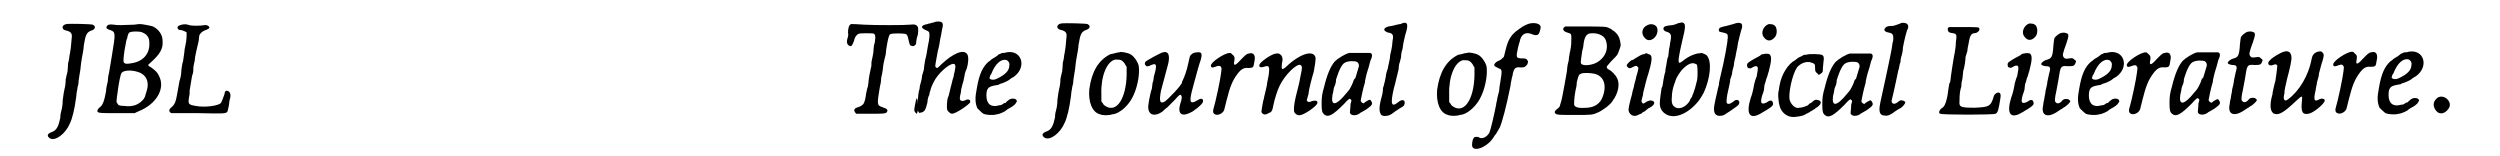
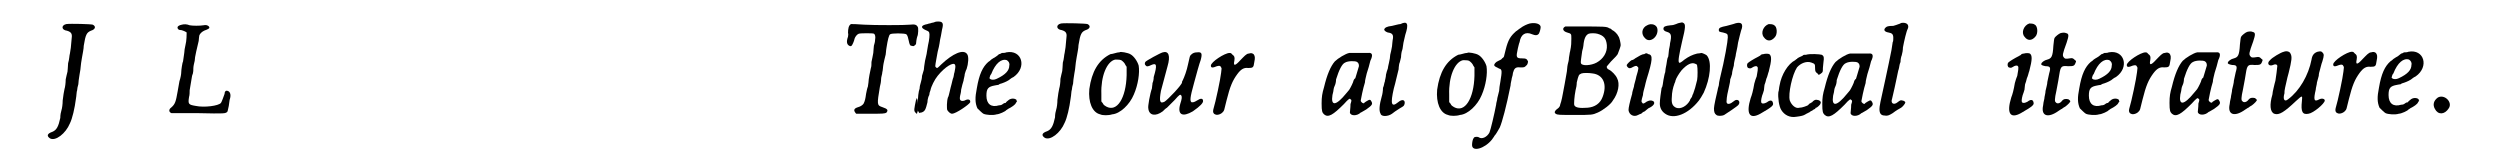
<svg xmlns="http://www.w3.org/2000/svg" xmlns:xlink="http://www.w3.org/1999/xlink" width="401px" height="25px" viewBox="0 0 4014 259" version="1.1">
  <defs>
    <path id="gl14341" d="M 40 32 C 31 34 32 42 41 43 C 48 45 50 48 49 55 C 48 69 47 76 46 81 C 45 84 45 91 43 97 C 43 102 42 109 42 111 C 41 114 40 120 39 124 C 39 130 38 137 37 140 C 36 144 35 151 34 159 C 34 165 33 172 32 175 C 31 178 30 183 30 188 C 27 202 24 208 17 211 C 8 214 7 218 13 222 C 22 227 39 214 46 197 C 50 189 54 172 56 156 C 57 151 57 144 58 142 C 58 140 59 135 60 132 C 60 129 61 122 62 116 C 63 111 64 104 64 102 C 64 100 65 94 66 88 C 67 82 69 73 69 68 C 72 49 74 46 81 43 C 88 41 90 36 84 33 C 81 32 47 31 40 32 z" fill="black" />
-     <path id="gl14093" d="M 68 13 C 46 14 40 14 34 13 C 26 12 24 13 22 16 C 21 19 22 20 28 22 C 37 25 37 27 31 63 C 28 81 27 87 26 93 C 25 96 24 103 24 107 C 23 111 21 119 21 124 C 18 141 15 147 11 150 C 7 153 6 156 7 158 C 10 160 12 160 40 160 C 50 160 60 160 69 160 C 70 159 73 158 75 157 C 105 145 120 119 109 98 C 106 92 105 91 96 84 C 90 81 90 80 94 77 C 111 62 116 53 115 40 C 115 30 109 21 99 16 C 97 15 81 12 78 12 C 77 12 73 12 68 13 M 79 25 C 88 28 93 33 93 43 C 94 61 83 74 64 77 C 54 79 50 78 50 73 C 50 69 51 58 53 49 C 54 43 55 37 56 36 C 57 31 58 27 60 26 C 63 24 73 24 79 25 M 72 91 C 88 95 94 108 88 125 C 87 128 86 131 86 132 C 86 132 85 134 84 136 C 76 146 66 150 51 148 C 44 148 41 147 40 144 C 38 142 38 141 40 127 C 42 111 45 95 47 93 C 50 89 62 88 72 91 z" fill="black" />
    <path id="gl12299" d="M 53 6 C 48 7 45 9 46 12 C 47 14 48 15 52 15 C 56 16 60 18 61 19 C 61 21 61 33 59 40 C 58 44 57 50 57 53 C 56 60 55 67 55 67 C 54 68 52 81 52 85 C 52 88 51 94 49 100 C 48 105 47 112 46 117 C 43 134 42 138 35 144 C 32 146 31 150 34 152 C 34 152 35 153 36 153 C 50 153 64 153 79 153 C 126 154 126 154 129 150 C 129 150 130 146 131 141 C 132 136 132 131 133 129 C 135 122 133 117 129 116 C 126 115 124 117 124 121 C 123 124 119 135 118 136 C 114 141 90 144 76 141 C 64 139 63 138 65 126 C 66 123 66 118 66 115 C 67 108 69 96 70 91 C 71 89 72 85 72 83 C 72 81 72 76 73 72 C 74 69 75 63 75 60 C 76 54 77 50 81 33 C 81 30 82 25 82 24 C 83 21 86 18 90 16 C 98 13 100 12 98 9 C 96 7 93 6 89 7 C 83 8 71 8 66 7 C 61 5 57 5 53 6 z" fill="black" />
    <path id="gl15878" d="M 29 40 C 25 42 24 48 24 55 C 25 57 24 58 24 61 C 21 69 22 74 26 76 C 28 77 28 77 30 76 C 31 75 34 69 35 64 C 36 61 39 57 42 56 C 45 55 66 55 67 56 C 69 57 70 61 69 66 C 69 69 68 73 67 76 C 67 79 66 84 66 88 C 65 93 64 99 63 103 C 63 106 63 111 62 113 C 61 117 58 132 58 137 C 58 139 57 142 57 144 C 56 146 55 151 54 156 C 53 164 52 168 50 172 C 49 174 45 177 41 178 C 34 180 33 183 36 187 C 37 188 37 189 38 189 C 45 189 52 189 58 189 C 82 189 85 189 88 187 C 91 183 90 181 81 178 C 72 175 72 174 77 144 C 78 141 79 135 79 131 C 79 128 81 123 81 120 C 82 117 82 111 83 106 C 84 102 85 96 86 93 C 87 91 87 84 88 79 C 90 66 92 58 94 57 C 96 55 118 55 121 57 C 123 59 124 63 125 68 C 126 73 127 76 129 76 C 133 77 134 77 135 75 C 136 75 137 73 137 73 C 137 71 138 64 139 61 C 141 57 141 46 140 45 C 138 41 135 40 127 41 C 119 42 68 42 51 41 C 38 40 32 40 29 40 M 137 166 C 134 181 133 184 136 187 C 137 188 138 189 138 189 C 139 189 139 188 139 187 C 141 186 141 164 138 163 C 138 163 138 165 137 166 z" fill="black" />
    <path id="gl13829" d="M 51 7 C 49 8 45 9 44 9 C 42 10 39 10 37 11 C 26 13 25 17 34 21 C 39 23 40 24 40 26 C 41 28 40 38 38 46 C 37 51 36 57 36 58 C 36 60 34 67 33 72 C 32 78 31 85 31 87 C 30 90 29 94 28 97 C 28 100 27 105 26 108 C 25 111 24 115 24 118 C 22 124 21 132 21 145 C 21 148 20 151 20 154 C 21 155 21 156 22 156 C 22 157 23 158 24 159 C 25 158 26 158 27 158 C 33 156 34 153 37 141 C 37 136 39 130 40 129 C 40 127 41 123 42 121 C 43 115 49 103 54 97 C 66 82 81 73 83 79 C 84 81 83 86 82 91 C 81 93 81 97 80 100 C 79 102 78 107 77 111 C 76 114 75 119 74 123 C 73 127 72 132 71 133 C 69 139 69 152 70 154 C 72 157 75 160 78 160 C 84 160 106 145 108 141 C 109 136 104 135 99 138 C 93 140 90 138 91 132 C 91 130 93 125 93 120 C 94 115 96 108 97 105 C 97 103 99 97 99 94 C 100 91 101 87 102 86 C 105 77 106 65 103 61 C 97 52 79 60 60 78 C 57 81 54 84 53 84 C 52 84 50 82 50 81 C 50 78 53 63 54 57 C 55 54 57 45 58 37 C 60 29 61 20 62 17 C 64 8 61 6 51 7 z" fill="black" />
    <path id="gl1027" d="M 73 15 C 71 16 68 16 66 16 C 65 16 63 18 61 18 C 60 19 57 21 56 22 C 53 24 49 26 48 27 C 47 28 45 30 43 31 C 34 39 28 51 24 75 C 21 90 21 99 25 108 C 27 110 33 116 35 117 C 39 119 51 120 57 118 C 61 118 72 113 73 111 C 73 111 75 110 76 109 C 82 106 88 102 89 99 C 90 98 90 97 91 96 C 90 96 90 95 90 94 C 87 91 80 91 76 95 C 75 96 73 97 72 99 C 70 99 68 100 67 101 C 66 102 64 103 61 103 C 48 107 40 101 40 87 C 40 75 43 72 54 70 C 55 70 58 69 60 69 C 62 67 65 67 67 66 C 70 65 77 62 80 59 C 81 58 83 57 85 56 C 108 40 99 10 73 15 M 74 28 C 77 30 79 33 78 37 C 78 45 72 52 57 59 C 53 61 48 61 46 59 C 46 59 45 58 45 58 C 46 55 46 53 48 51 C 55 33 65 25 74 28 z" fill="black" />
    <path id="gl14341" d="M 40 32 C 31 34 32 42 41 43 C 48 45 50 48 49 55 C 48 69 47 76 46 81 C 45 84 45 91 43 97 C 43 102 42 109 42 111 C 41 114 40 120 39 124 C 39 130 38 137 37 140 C 36 144 35 151 34 159 C 34 165 33 172 32 175 C 31 178 30 183 30 188 C 27 202 24 208 17 211 C 8 214 7 218 13 222 C 22 227 39 214 46 197 C 50 189 54 172 56 156 C 57 151 57 144 58 142 C 58 140 59 135 60 132 C 60 129 61 122 62 116 C 63 111 64 104 64 102 C 64 100 65 94 66 88 C 67 82 69 73 69 68 C 72 49 74 46 81 43 C 88 41 90 36 84 33 C 81 32 47 31 40 32 z" fill="black" />
    <path id="gl2051" d="M 64 12 C 64 12 61 12 58 13 C 54 14 51 15 49 15 C 29 25 18 44 14 73 C 12 95 19 112 32 115 C 36 117 46 117 52 115 C 65 114 81 99 88 82 C 95 66 98 46 96 34 C 94 27 88 18 82 15 C 79 13 65 10 64 12 M 67 25 C 70 27 73 30 74 33 C 75 34 75 35 76 36 C 76 41 76 46 76 50 C 75 88 60 112 42 102 C 39 100 38 100 36 96 C 35 95 34 94 34 93 C 34 88 34 85 34 81 C 33 52 43 27 57 24 C 59 24 65 24 67 25 z" fill="black" />
    <path id="gl14338" d="M 43 7 C 39 8 15 21 14 23 C 13 25 13 27 14 28 C 16 31 18 31 24 28 C 33 24 34 28 28 48 C 28 52 27 56 26 58 C 26 61 25 64 25 67 C 22 75 18 97 19 100 C 20 112 31 114 43 105 C 45 103 48 100 50 99 C 52 97 58 91 63 86 C 71 77 72 76 74 79 C 75 81 75 84 72 93 C 67 111 76 115 93 105 C 106 96 110 91 110 88 C 110 83 106 83 100 87 C 95 90 94 90 91 90 C 88 88 88 83 95 58 C 99 43 104 25 106 20 C 109 9 108 6 100 7 C 96 7 93 8 90 11 C 88 13 88 13 85 27 C 83 37 79 48 76 54 C 75 55 75 57 75 57 C 75 61 51 86 46 89 C 38 93 37 88 40 71 C 44 56 48 41 51 30 C 56 13 53 4 43 7 z" fill="black" />
    <path id="gl2818" d="M 89 37 C 85 37 81 42 75 48 C 66 58 63 58 65 49 C 66 43 65 41 62 39 C 60 37 60 36 57 36 C 49 36 26 51 26 57 C 26 61 29 61 36 58 C 40 57 42 57 43 60 C 44 61 44 62 43 69 C 42 79 34 117 30 130 C 29 134 30 137 33 138 C 36 140 43 138 46 134 C 48 132 48 132 52 115 C 58 91 62 82 70 71 C 76 63 81 60 88 61 C 96 61 97 60 98 52 C 100 43 99 41 97 38 C 94 36 93 36 89 37 z" fill="black" />
-     <path id="gl2050" d="M 39 21 C 31 22 13 35 12 39 C 10 43 13 45 19 43 C 28 40 29 42 27 57 C 26 63 24 71 24 74 C 23 78 22 83 21 87 C 20 91 19 95 19 96 C 18 98 15 115 15 117 C 15 117 15 119 16 120 C 19 123 22 123 27 120 C 32 118 33 117 35 106 C 37 96 42 81 45 75 C 54 56 74 37 80 40 C 83 42 83 45 80 58 C 78 70 77 73 72 93 C 69 106 68 116 70 119 C 75 126 81 125 96 115 C 107 107 110 103 107 100 C 106 99 103 99 99 100 C 95 102 93 102 91 100 C 90 99 90 99 93 89 C 94 79 99 61 102 51 C 104 41 105 33 105 28 C 102 14 79 21 56 43 C 49 49 48 48 49 38 C 51 30 50 27 48 24 C 46 22 43 20 42 21 C 42 21 40 21 39 21 z" fill="black" />
    <path id="gl1794" d="M 56 9 C 50 10 37 18 32 23 C 25 31 19 45 14 66 C 11 76 10 82 10 93 C 10 106 11 108 14 111 C 21 117 29 112 47 94 C 55 85 57 84 58 86 C 60 87 60 88 58 94 C 58 101 57 105 57 108 C 58 114 69 114 75 108 C 76 108 80 105 84 103 C 94 96 95 94 93 90 C 91 86 90 86 85 89 C 84 90 81 91 81 92 C 80 94 75 91 75 88 C 75 87 79 67 82 58 C 82 54 84 48 85 43 C 88 34 89 30 91 22 C 96 12 94 8 87 9 C 82 9 79 9 66 9 C 61 9 57 9 56 9 M 69 24 C 72 26 72 29 72 31 C 69 42 67 47 66 51 C 64 52 63 55 63 55 C 63 57 58 67 56 70 C 55 71 53 74 51 76 C 34 97 25 98 28 79 C 29 75 30 71 30 69 C 30 68 31 65 32 63 C 33 61 34 57 34 53 C 39 37 44 27 49 25 C 54 22 66 22 69 24 z" fill="black" />
    <path id="gl14852" d="M 48 12 C 45 12 39 14 34 15 C 25 16 22 18 21 21 C 21 23 24 25 27 26 C 35 27 37 30 35 39 C 35 41 34 46 34 49 C 33 54 32 60 31 63 C 31 66 30 72 29 76 C 28 80 27 85 27 86 C 26 88 25 92 24 96 C 24 100 22 106 22 108 C 21 109 21 114 19 118 C 19 123 18 129 17 132 C 13 146 12 156 15 161 C 16 166 27 166 34 161 C 38 158 39 157 47 152 C 54 148 54 148 55 144 C 56 138 51 136 44 142 C 33 151 31 145 37 119 C 40 109 43 94 45 87 C 45 83 46 79 46 78 C 47 76 48 71 49 67 C 49 63 50 57 51 55 C 52 52 52 48 53 43 C 54 39 55 34 56 30 C 62 12 60 6 48 12 z" fill="black" />
    <path id="gl2051" d="M 64 12 C 64 12 61 12 58 13 C 54 14 51 15 49 15 C 29 25 18 44 14 73 C 12 95 19 112 32 115 C 36 117 46 117 52 115 C 65 114 81 99 88 82 C 95 66 98 46 96 34 C 94 27 88 18 82 15 C 79 13 65 10 64 12 M 67 25 C 70 27 73 30 74 33 C 75 34 75 35 76 36 C 76 41 76 46 76 50 C 75 88 60 112 42 102 C 39 100 38 100 36 96 C 35 95 34 94 34 93 C 34 88 34 85 34 81 C 33 52 43 27 57 24 C 59 24 65 24 67 25 z" fill="black" />
    <path id="gl12809" d="M 108 33 C 104 34 97 37 92 41 C 90 42 87 45 85 46 C 76 54 72 60 68 76 C 67 80 66 84 65 88 C 64 90 63 90 62 91 C 61 93 58 94 56 95 C 51 97 48 101 49 103 C 50 105 54 106 57 108 C 62 109 62 112 59 130 C 58 135 57 142 57 145 C 56 148 55 154 54 157 C 54 160 52 165 52 168 C 49 184 43 209 41 214 C 37 222 28 226 23 222 C 21 221 16 221 15 223 C 13 225 12 231 12 235 C 12 247 33 241 45 226 C 46 224 49 221 49 220 C 52 217 55 211 58 206 C 62 197 69 171 76 136 C 76 132 78 126 78 124 C 79 121 80 117 80 115 C 82 108 84 105 92 106 C 99 106 99 106 102 103 C 104 102 105 98 105 96 C 103 92 102 91 95 91 C 85 91 85 89 88 75 C 89 71 90 66 91 64 C 93 51 101 46 112 51 C 117 53 120 53 122 51 C 124 50 126 42 126 39 C 126 34 118 31 108 33 z" fill="black" />
    <path id="gl14337" d="M 24 13 C 18 16 20 21 27 23 C 34 25 34 25 34 33 C 34 39 34 45 32 54 C 31 57 31 61 30 65 C 30 68 29 73 28 76 C 27 80 27 87 26 91 C 25 96 24 103 23 108 C 22 112 21 120 20 124 C 19 129 18 135 17 138 C 16 141 15 144 15 145 C 15 145 14 147 13 148 C 6 153 5 156 8 158 C 11 160 13 160 40 160 C 68 160 69 160 78 156 C 87 152 100 142 103 136 C 112 124 115 108 110 99 C 108 94 101 87 97 85 C 95 84 94 84 93 81 C 92 80 93 79 100 71 C 106 65 109 62 111 59 C 113 54 116 46 116 44 C 116 41 114 31 112 29 C 111 26 105 20 102 19 C 101 18 99 16 97 16 C 93 13 89 13 46 13 C 42 13 36 13 33 13 C 27 13 26 13 24 13 M 77 25 C 88 28 92 33 93 44 C 94 56 87 67 76 73 C 67 78 51 79 50 74 C 49 72 51 63 52 54 C 53 51 54 46 54 45 C 55 33 58 27 63 25 C 66 24 73 24 77 25 M 69 91 C 87 93 94 109 86 130 C 82 141 73 147 61 148 C 48 149 41 148 39 144 C 38 142 39 129 41 119 C 42 116 43 110 43 106 C 46 94 46 93 51 91 C 54 90 63 90 69 91 z" fill="black" />
    <path id="gl8717" d="M 47 9 C 38 13 36 24 44 31 C 52 39 66 28 64 15 C 63 8 54 5 47 9 M 42 57 C 38 57 34 60 27 64 C 25 66 22 67 21 67 C 18 69 14 73 13 75 C 13 76 13 77 15 79 C 17 81 19 81 24 78 C 28 76 30 76 31 78 C 33 79 33 81 29 94 C 28 100 25 108 25 111 C 24 115 22 120 22 123 C 18 137 16 146 16 150 C 17 158 25 162 32 158 C 34 157 36 156 37 156 C 38 155 40 153 43 152 C 45 150 48 148 49 147 C 58 143 61 138 57 135 C 53 133 50 134 46 136 C 42 139 40 140 39 138 C 37 136 37 135 40 125 C 40 121 42 115 43 111 C 44 107 45 102 46 99 C 56 67 57 58 49 57 C 46 55 45 55 42 57 z" fill="black" />
    <path id="gl16902" d="M 55 7 C 54 7 51 8 49 9 C 47 10 43 11 40 11 C 31 12 28 13 28 17 C 28 19 30 21 34 22 C 41 24 42 28 39 41 C 39 45 37 51 37 54 C 37 57 36 61 36 63 C 34 66 34 71 33 76 C 32 81 31 86 31 89 C 30 91 29 97 28 102 C 27 107 27 113 25 115 C 24 121 22 135 22 141 C 22 148 25 154 31 158 C 45 168 69 159 87 136 C 90 132 91 130 95 123 C 106 99 109 71 100 61 C 99 60 93 57 91 57 C 91 57 87 58 84 58 C 76 60 70 63 63 68 C 57 73 55 74 54 73 C 52 71 54 60 59 38 C 65 14 65 9 61 7 C 59 6 59 6 55 7 M 81 75 C 83 76 84 76 84 78 C 85 81 85 97 84 102 C 82 111 79 121 78 123 C 78 124 76 127 76 128 C 76 129 75 131 74 132 C 73 133 72 135 72 136 C 67 145 57 151 49 148 C 43 145 41 141 42 130 C 42 123 44 114 46 109 C 46 108 48 105 48 103 C 49 99 54 91 58 86 C 67 76 75 72 81 75 z" fill="black" />
    <path id="gl8714" d="M 45 11 C 42 12 37 13 34 14 C 24 16 21 17 21 21 C 21 24 23 24 28 25 C 35 27 36 27 36 33 C 36 39 31 69 23 101 C 22 105 21 111 21 113 C 20 116 19 120 19 121 C 17 129 13 147 13 151 C 13 157 14 160 17 162 C 19 164 26 164 30 162 C 35 159 51 148 53 146 C 57 142 55 137 51 137 C 48 137 48 138 42 142 C 37 145 33 144 34 138 C 34 133 36 123 38 115 C 39 111 40 106 40 103 C 41 101 42 97 43 94 C 43 90 45 84 46 80 C 46 75 48 69 49 64 C 49 61 52 51 53 42 C 55 34 57 25 58 22 C 63 10 58 6 45 11 z" fill="black" />
    <path id="gl3587" d="M 50 7 C 41 10 36 22 42 29 C 47 36 54 36 60 29 C 65 24 64 11 59 9 C 57 7 52 7 50 7 M 41 57 C 39 57 37 58 37 58 C 36 60 34 60 33 61 C 25 65 17 70 15 72 C 13 75 14 79 16 80 C 19 81 20 81 23 79 C 26 77 30 76 31 78 C 33 79 31 88 30 94 C 29 96 27 102 26 106 C 24 118 22 125 20 130 C 12 156 18 166 36 156 C 57 144 58 142 57 138 C 56 133 52 133 47 137 C 43 139 40 140 38 138 C 37 137 37 133 39 126 C 40 124 41 120 42 117 C 42 114 43 110 43 108 C 44 106 45 102 46 98 C 48 94 49 88 50 86 C 55 67 55 60 51 57 C 49 56 44 56 41 57 z" fill="black" />
    <path id="gl12290" d="M 72 12 C 70 12 67 12 67 13 C 66 14 63 15 61 16 C 59 17 57 18 57 19 C 56 19 55 20 54 21 C 42 27 31 45 28 63 C 27 67 27 72 26 74 C 25 83 27 98 31 104 C 36 112 45 117 56 115 C 64 114 68 113 71 111 C 73 110 74 109 75 109 C 75 109 76 108 77 108 C 78 107 81 105 82 105 C 84 103 87 102 87 102 C 88 100 88 100 89 100 C 90 100 96 95 96 93 C 98 90 94 87 90 87 C 88 86 84 88 82 91 C 81 91 79 93 78 93 C 77 94 76 95 75 96 C 73 97 66 100 61 100 C 55 102 48 96 45 88 C 42 77 49 45 57 33 C 63 26 73 22 81 25 C 87 27 87 28 87 34 C 87 40 88 41 91 43 C 93 46 93 46 97 43 C 100 41 100 40 100 34 C 100 31 101 27 101 24 C 102 17 102 14 98 12 C 95 11 78 10 72 12 z" fill="black" />
    <path id="gl1794" d="M 56 9 C 50 10 37 18 32 23 C 25 31 19 45 14 66 C 11 76 10 82 10 93 C 10 106 11 108 14 111 C 21 117 29 112 47 94 C 55 85 57 84 58 86 C 60 87 60 88 58 94 C 58 101 57 105 57 108 C 58 114 69 114 75 108 C 76 108 80 105 84 103 C 94 96 95 94 93 90 C 91 86 90 86 85 89 C 84 90 81 91 81 92 C 80 94 75 91 75 88 C 75 87 79 67 82 58 C 82 54 84 48 85 43 C 88 34 89 30 91 22 C 96 12 94 8 87 9 C 82 9 79 9 66 9 C 61 9 57 9 56 9 M 69 24 C 72 26 72 29 72 31 C 69 42 67 47 66 51 C 64 52 63 55 63 55 C 63 57 58 67 56 70 C 55 71 53 74 51 76 C 34 97 25 98 28 79 C 29 75 30 71 30 69 C 30 68 31 65 32 63 C 33 61 34 57 34 53 C 39 37 44 27 49 25 C 54 22 66 22 69 24 z" fill="black" />
    <path id="gl16648" d="M 50 10 C 49 10 46 12 45 12 C 42 13 40 14 36 15 C 27 15 25 16 23 18 C 19 22 22 25 28 26 C 34 27 36 29 36 35 C 36 37 36 41 35 42 C 35 43 34 49 33 55 C 31 66 27 84 23 103 C 14 143 13 149 13 153 C 13 160 15 164 22 164 C 27 165 30 163 35 160 C 40 156 47 152 49 151 C 52 149 56 144 56 142 C 56 141 53 139 51 139 C 48 138 47 139 43 142 C 37 147 31 144 34 136 C 34 135 36 129 42 100 C 43 96 44 89 45 87 C 46 84 46 79 48 75 C 48 71 49 66 50 64 C 51 61 52 55 52 51 C 54 40 58 23 60 20 C 63 13 58 9 50 10 z" fill="black" />
-     <path id="gl16142" d="M 46 6 C 43 7 43 9 44 12 C 45 15 46 15 51 16 C 58 17 59 18 57 31 C 57 39 55 48 55 49 C 54 52 48 91 48 94 C 48 96 47 99 46 100 C 45 108 44 111 43 120 C 41 130 39 136 36 139 C 35 140 33 141 32 142 C 29 145 28 149 31 150 C 34 152 120 152 123 150 C 127 148 128 143 131 124 C 132 118 131 116 129 115 C 126 114 121 117 120 121 C 115 138 112 139 88 140 C 65 140 62 139 63 129 C 63 117 64 111 66 105 C 66 100 67 95 68 91 C 68 88 69 84 69 80 C 72 70 73 60 73 56 C 74 53 75 49 76 46 C 76 44 77 38 78 34 C 80 21 82 16 89 16 C 92 16 97 12 96 9 C 96 6 95 6 70 6 C 54 6 48 6 46 6 z" fill="black" />
    <path id="gl3587" d="M 50 7 C 41 10 36 22 42 29 C 47 36 54 36 60 29 C 65 24 64 11 59 9 C 57 7 52 7 50 7 M 41 57 C 39 57 37 58 37 58 C 36 60 34 60 33 61 C 25 65 17 70 15 72 C 13 75 14 79 16 80 C 19 81 20 81 23 79 C 26 77 30 76 31 78 C 33 79 31 88 30 94 C 29 96 27 102 26 106 C 24 118 22 125 20 130 C 12 156 18 166 36 156 C 57 144 58 142 57 138 C 56 133 52 133 47 137 C 43 139 40 140 38 138 C 37 137 37 133 39 126 C 40 124 41 120 42 117 C 42 114 43 110 43 108 C 44 106 45 102 46 98 C 48 94 49 88 50 86 C 55 67 55 60 51 57 C 49 56 44 56 41 57 z" fill="black" />
    <path id="gl2048" d="M 52 9 C 49 10 43 15 42 17 C 41 19 41 22 40 30 C 39 48 37 51 30 53 C 25 54 20 58 20 60 C 19 62 22 63 27 64 C 35 64 36 66 33 76 C 32 80 31 86 30 90 C 30 94 28 100 27 105 C 27 109 25 115 25 118 C 24 122 23 127 23 129 C 19 147 31 151 49 138 C 51 137 53 135 54 135 C 55 134 58 132 60 131 C 64 128 69 123 68 122 C 68 121 66 120 65 119 C 61 118 57 118 54 122 C 51 126 46 127 44 124 C 42 123 42 118 45 105 C 48 89 49 84 50 77 C 52 64 54 63 64 64 C 73 64 75 64 77 58 C 78 56 78 55 76 54 C 73 51 72 50 67 51 C 61 52 59 52 57 49 C 55 46 55 44 62 25 C 66 13 66 10 61 9 C 59 8 56 8 52 9 z" fill="black" />
    <path id="gl1027" d="M 73 15 C 71 16 68 16 66 16 C 65 16 63 18 61 18 C 60 19 57 21 56 22 C 53 24 49 26 48 27 C 47 28 45 30 43 31 C 34 39 28 51 24 75 C 21 90 21 99 25 108 C 27 110 33 116 35 117 C 39 119 51 120 57 118 C 61 118 72 113 73 111 C 73 111 75 110 76 109 C 82 106 88 102 89 99 C 90 98 90 97 91 96 C 90 96 90 95 90 94 C 87 91 80 91 76 95 C 75 96 73 97 72 99 C 70 99 68 100 67 101 C 66 102 64 103 61 103 C 48 107 40 101 40 87 C 40 75 43 72 54 70 C 55 70 58 69 60 69 C 62 67 65 67 67 66 C 70 65 77 62 80 59 C 81 58 83 57 85 56 C 108 40 99 10 73 15 M 74 28 C 77 30 79 33 78 37 C 78 45 72 52 57 59 C 53 61 48 61 46 59 C 46 59 45 58 45 58 C 46 55 46 53 48 51 C 55 33 65 25 74 28 z" fill="black" />
    <path id="gl2818" d="M 89 37 C 85 37 81 42 75 48 C 66 58 63 58 65 49 C 66 43 65 41 62 39 C 60 37 60 36 57 36 C 49 36 26 51 26 57 C 26 61 29 61 36 58 C 40 57 42 57 43 60 C 44 61 44 62 43 69 C 42 79 34 117 30 130 C 29 134 30 137 33 138 C 36 140 43 138 46 134 C 48 132 48 132 52 115 C 58 91 62 82 70 71 C 76 63 81 60 88 61 C 96 61 97 60 98 52 C 100 43 99 41 97 38 C 94 36 93 36 89 37 z" fill="black" />
    <path id="gl1794" d="M 56 9 C 50 10 37 18 32 23 C 25 31 19 45 14 66 C 11 76 10 82 10 93 C 10 106 11 108 14 111 C 21 117 29 112 47 94 C 55 85 57 84 58 86 C 60 87 60 88 58 94 C 58 101 57 105 57 108 C 58 114 69 114 75 108 C 76 108 80 105 84 103 C 94 96 95 94 93 90 C 91 86 90 86 85 89 C 84 90 81 91 81 92 C 80 94 75 91 75 88 C 75 87 79 67 82 58 C 82 54 84 48 85 43 C 88 34 89 30 91 22 C 96 12 94 8 87 9 C 82 9 79 9 66 9 C 61 9 57 9 56 9 M 69 24 C 72 26 72 29 72 31 C 69 42 67 47 66 51 C 64 52 63 55 63 55 C 63 57 58 67 56 70 C 55 71 53 74 51 76 C 34 97 25 98 28 79 C 29 75 30 71 30 69 C 30 68 31 65 32 63 C 33 61 34 57 34 53 C 39 37 44 27 49 25 C 54 22 66 22 69 24 z" fill="black" />
    <path id="gl2048" d="M 52 9 C 49 10 43 15 42 17 C 41 19 41 22 40 30 C 39 48 37 51 30 53 C 25 54 20 58 20 60 C 19 62 22 63 27 64 C 35 64 36 66 33 76 C 32 80 31 86 30 90 C 30 94 28 100 27 105 C 27 109 25 115 25 118 C 24 122 23 127 23 129 C 19 147 31 151 49 138 C 51 137 53 135 54 135 C 55 134 58 132 60 131 C 64 128 69 123 68 122 C 68 121 66 120 65 119 C 61 118 57 118 54 122 C 51 126 46 127 44 124 C 42 123 42 118 45 105 C 48 89 49 84 50 77 C 52 64 54 63 64 64 C 73 64 75 64 77 58 C 78 56 78 55 76 54 C 73 51 72 50 67 51 C 61 52 59 52 57 49 C 55 46 55 44 62 25 C 66 13 66 10 61 9 C 59 8 56 8 52 9 z" fill="black" />
    <path id="gl16143" d="M 41 9 C 36 10 21 19 18 23 C 12 28 16 34 23 31 C 27 29 31 30 30 34 C 30 36 28 51 27 57 C 26 60 25 65 24 69 C 23 73 22 78 22 80 C 17 97 18 109 25 112 C 33 115 42 109 61 91 C 72 81 72 81 71 91 C 69 109 72 114 82 112 C 90 111 109 95 109 90 C 109 87 104 86 100 88 C 91 93 90 89 94 72 C 94 69 96 63 96 60 C 97 57 98 52 99 49 C 99 46 100 42 101 39 C 102 36 103 30 105 25 C 108 15 108 13 105 10 C 103 8 102 8 97 9 C 91 11 88 15 87 22 C 82 48 67 74 48 88 C 42 93 39 88 42 78 C 42 76 42 73 43 69 C 44 66 46 54 49 44 C 54 24 55 17 52 12 C 51 9 46 7 41 9 z" fill="black" />
    <path id="gl2818" d="M 89 37 C 85 37 81 42 75 48 C 66 58 63 58 65 49 C 66 43 65 41 62 39 C 60 37 60 36 57 36 C 49 36 26 51 26 57 C 26 61 29 61 36 58 C 40 57 42 57 43 60 C 44 61 44 62 43 69 C 42 79 34 117 30 130 C 29 134 30 137 33 138 C 36 140 43 138 46 134 C 48 132 48 132 52 115 C 58 91 62 82 70 71 C 76 63 81 60 88 61 C 96 61 97 60 98 52 C 100 43 99 41 97 38 C 94 36 93 36 89 37 z" fill="black" />
    <path id="gl1027" d="M 73 15 C 71 16 68 16 66 16 C 65 16 63 18 61 18 C 60 19 57 21 56 22 C 53 24 49 26 48 27 C 47 28 45 30 43 31 C 34 39 28 51 24 75 C 21 90 21 99 25 108 C 27 110 33 116 35 117 C 39 119 51 120 57 118 C 61 118 72 113 73 111 C 73 111 75 110 76 109 C 82 106 88 102 89 99 C 90 98 90 97 91 96 C 90 96 90 95 90 94 C 87 91 80 91 76 95 C 75 96 73 97 72 99 C 70 99 68 100 67 101 C 66 102 64 103 61 103 C 48 107 40 101 40 87 C 40 75 43 72 54 70 C 55 70 58 69 60 69 C 62 67 65 67 67 66 C 70 65 77 62 80 59 C 81 58 83 57 85 56 C 108 40 99 10 73 15 M 74 28 C 77 30 79 33 78 37 C 78 45 72 52 57 59 C 53 61 48 61 46 59 C 46 59 45 58 45 58 C 46 55 46 53 48 51 C 55 33 65 25 74 28 z" fill="black" />
    <path id="gl261" d="M 20 13 C 13 18 11 25 15 32 C 20 42 31 42 38 31 C 45 21 31 7 20 13 z" fill="black" />
  </defs>
  <use xlink:href="#gl14341" x="0" y="8" />
  <use xlink:href="#gl14093" x="85" y="28" />
  <use xlink:href="#gl12299" x="179" y="35" />
  <use xlink:href="#gl15878" x="1315" y="0" />
  <use xlink:href="#gl13829" x="1434" y="29" />
  <use xlink:href="#gl1027" x="1529" y="72" />
  <use xlink:href="#gl14341" x="1653" y="7" />
  <use xlink:href="#gl2051" x="1726" y="75" />
  <use xlink:href="#gl14338" x="1819" y="80" />
  <use xlink:href="#gl2818" x="1916" y="52" />
  <use xlink:href="#gl2050" x="2011" y="68" />
  <use xlink:href="#gl1794" x="2116" y="79" />
  <use xlink:href="#gl14852" x="2209" y="28" />
  <use xlink:href="#gl2051" x="2304" y="76" />
  <use xlink:href="#gl12809" x="2364" y="6" />
  <use xlink:href="#gl14337" x="2507" y="31" />
  <use xlink:href="#gl8717" x="2620" y="33" />
  <use xlink:href="#gl16902" x="2666" y="31" />
  <use xlink:href="#gl8714" x="2765" y="29" />
  <use xlink:href="#gl3587" x="2819" y="33" />
  <use xlink:href="#gl12290" x="2859" y="79" />
  <use xlink:href="#gl1794" x="2948" y="80" />
  <use xlink:href="#gl16648" x="3040" y="28" />
  <use xlink:href="#gl16142" x="3123" y="39" />
  <use xlink:href="#gl3587" x="3252" y="32" />
  <use xlink:href="#gl2048" x="3302" y="46" />
  <use xlink:href="#gl1027" x="3361" y="72" />
  <use xlink:href="#gl2818" x="3438" y="51" />
  <use xlink:href="#gl1794" x="3525" y="78" />
  <use xlink:href="#gl2048" x="3612" y="44" />
  <use xlink:href="#gl16143" x="3684" y="77" />
  <use xlink:href="#gl2818" x="3781" y="50" />
  <use xlink:href="#gl1027" x="3859" y="71" />
  <use xlink:href="#gl261" x="3961" y="149" />
</svg>